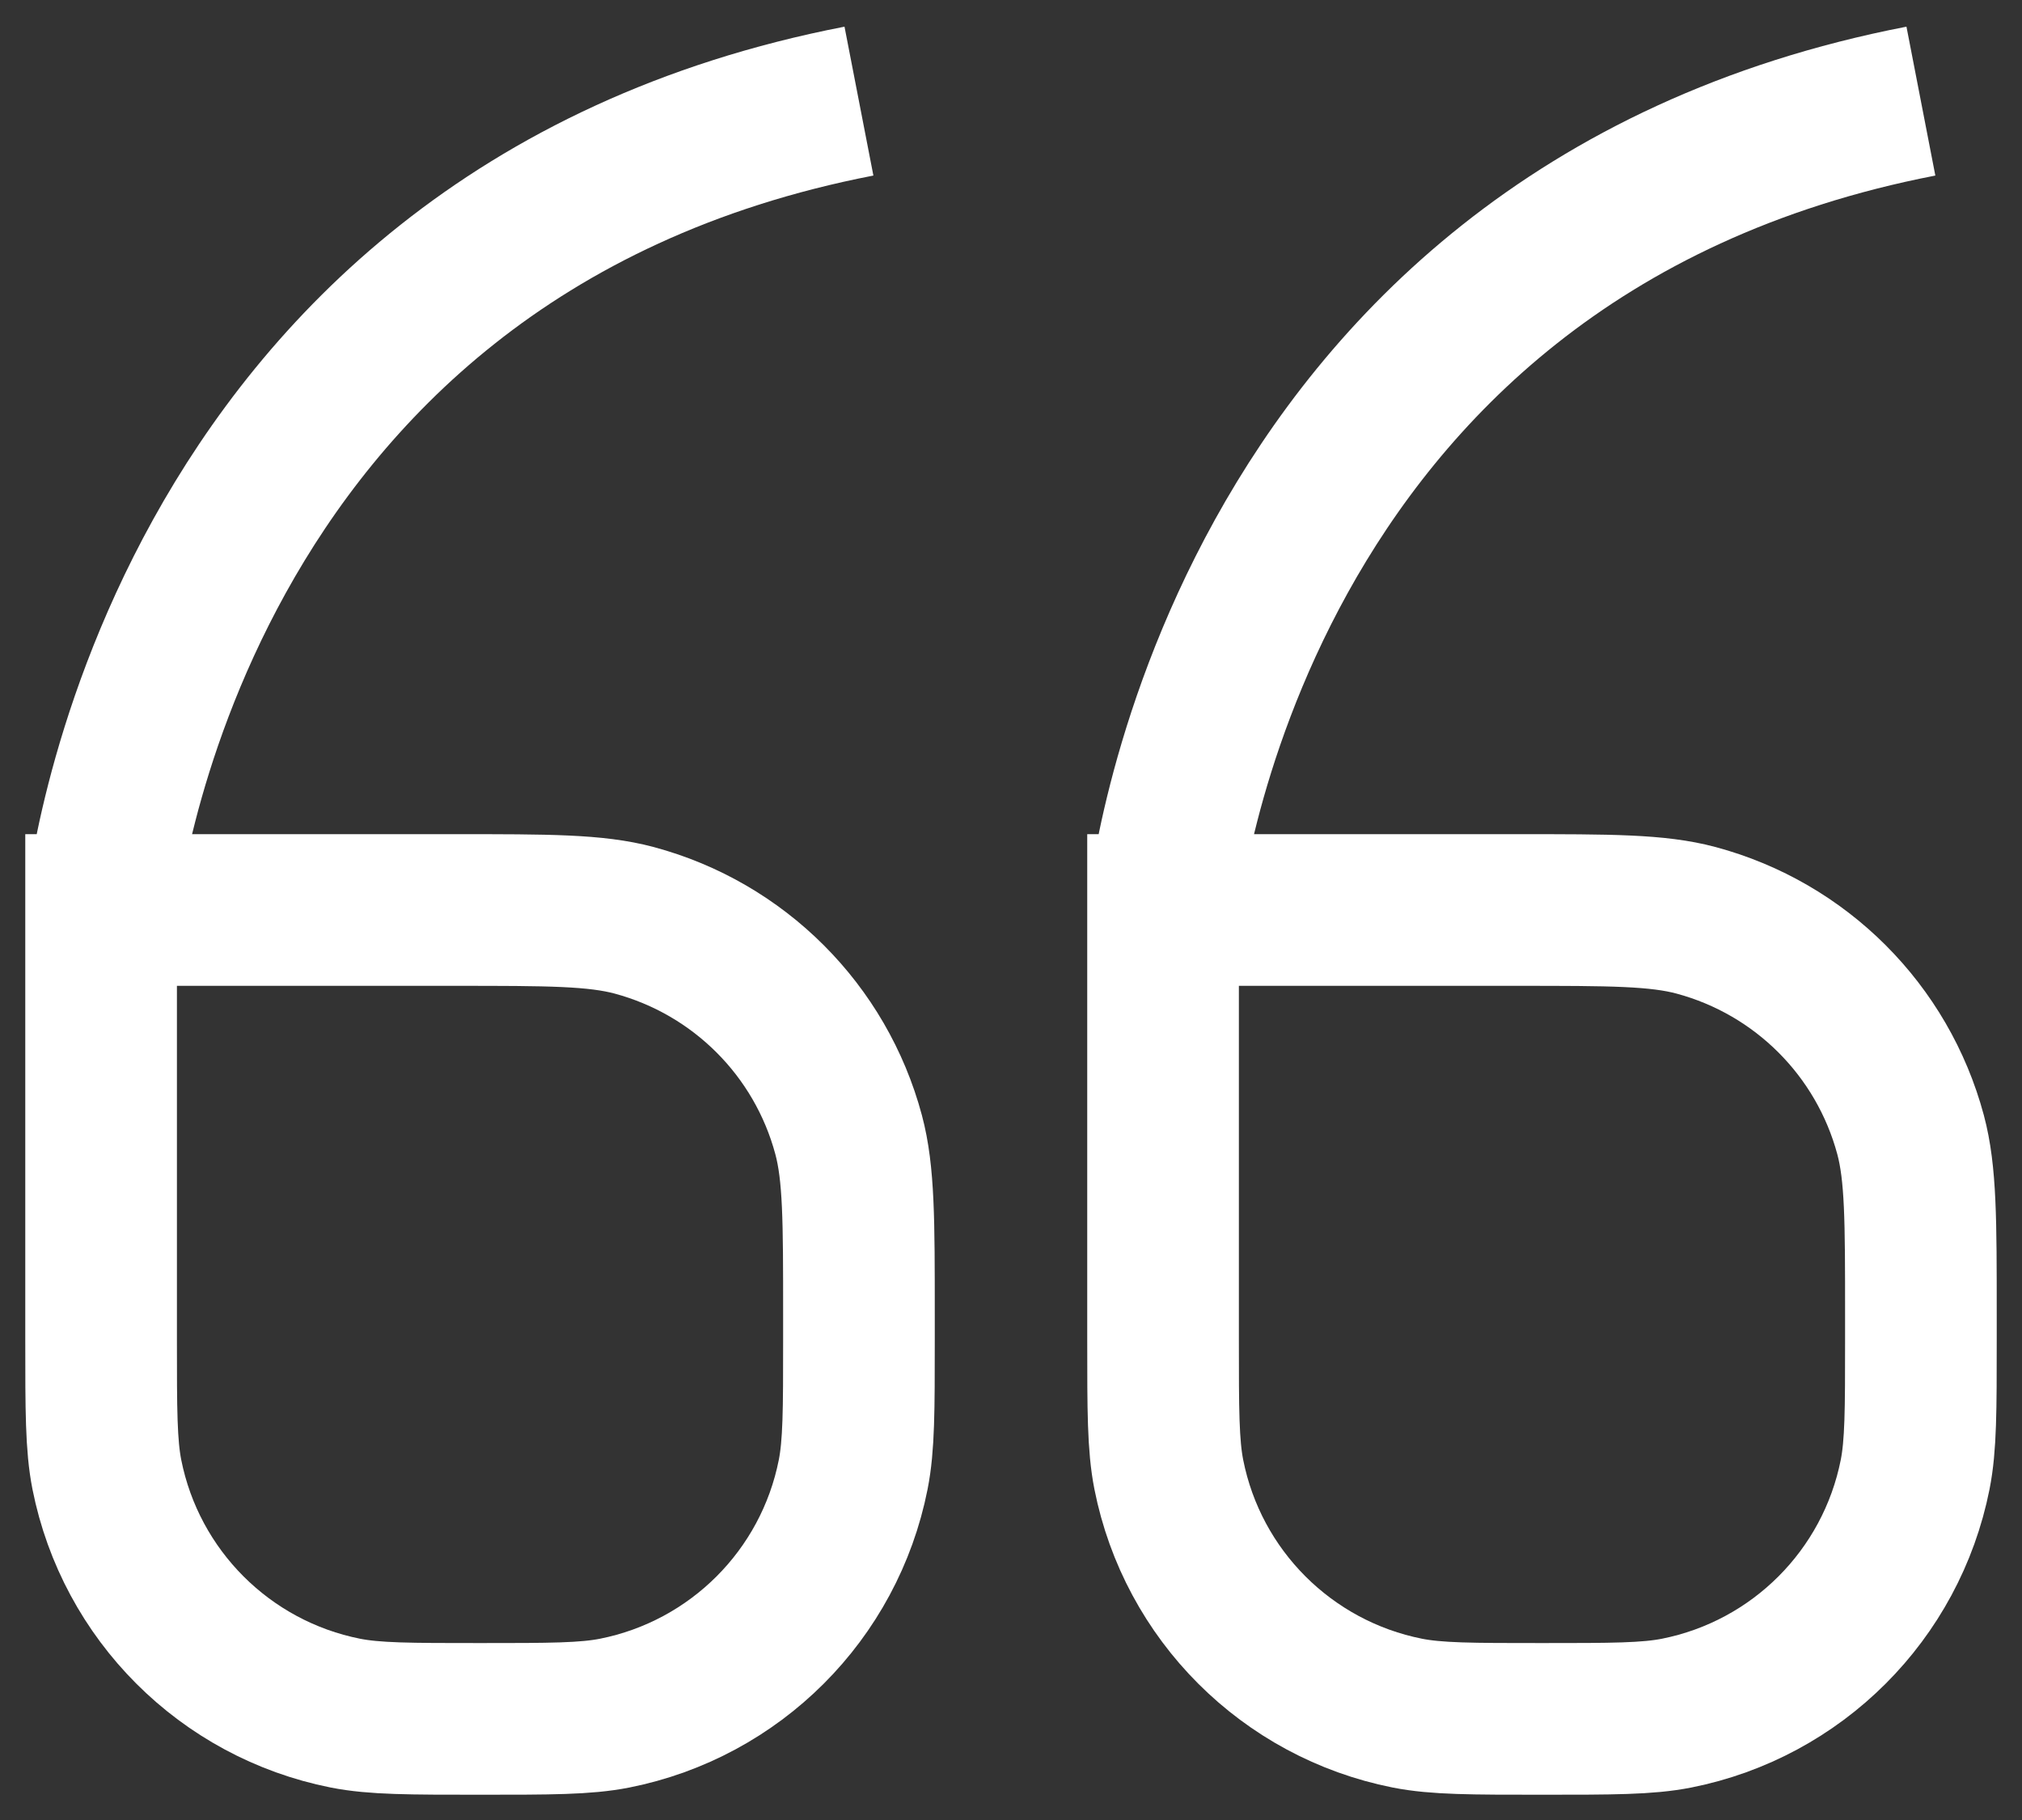
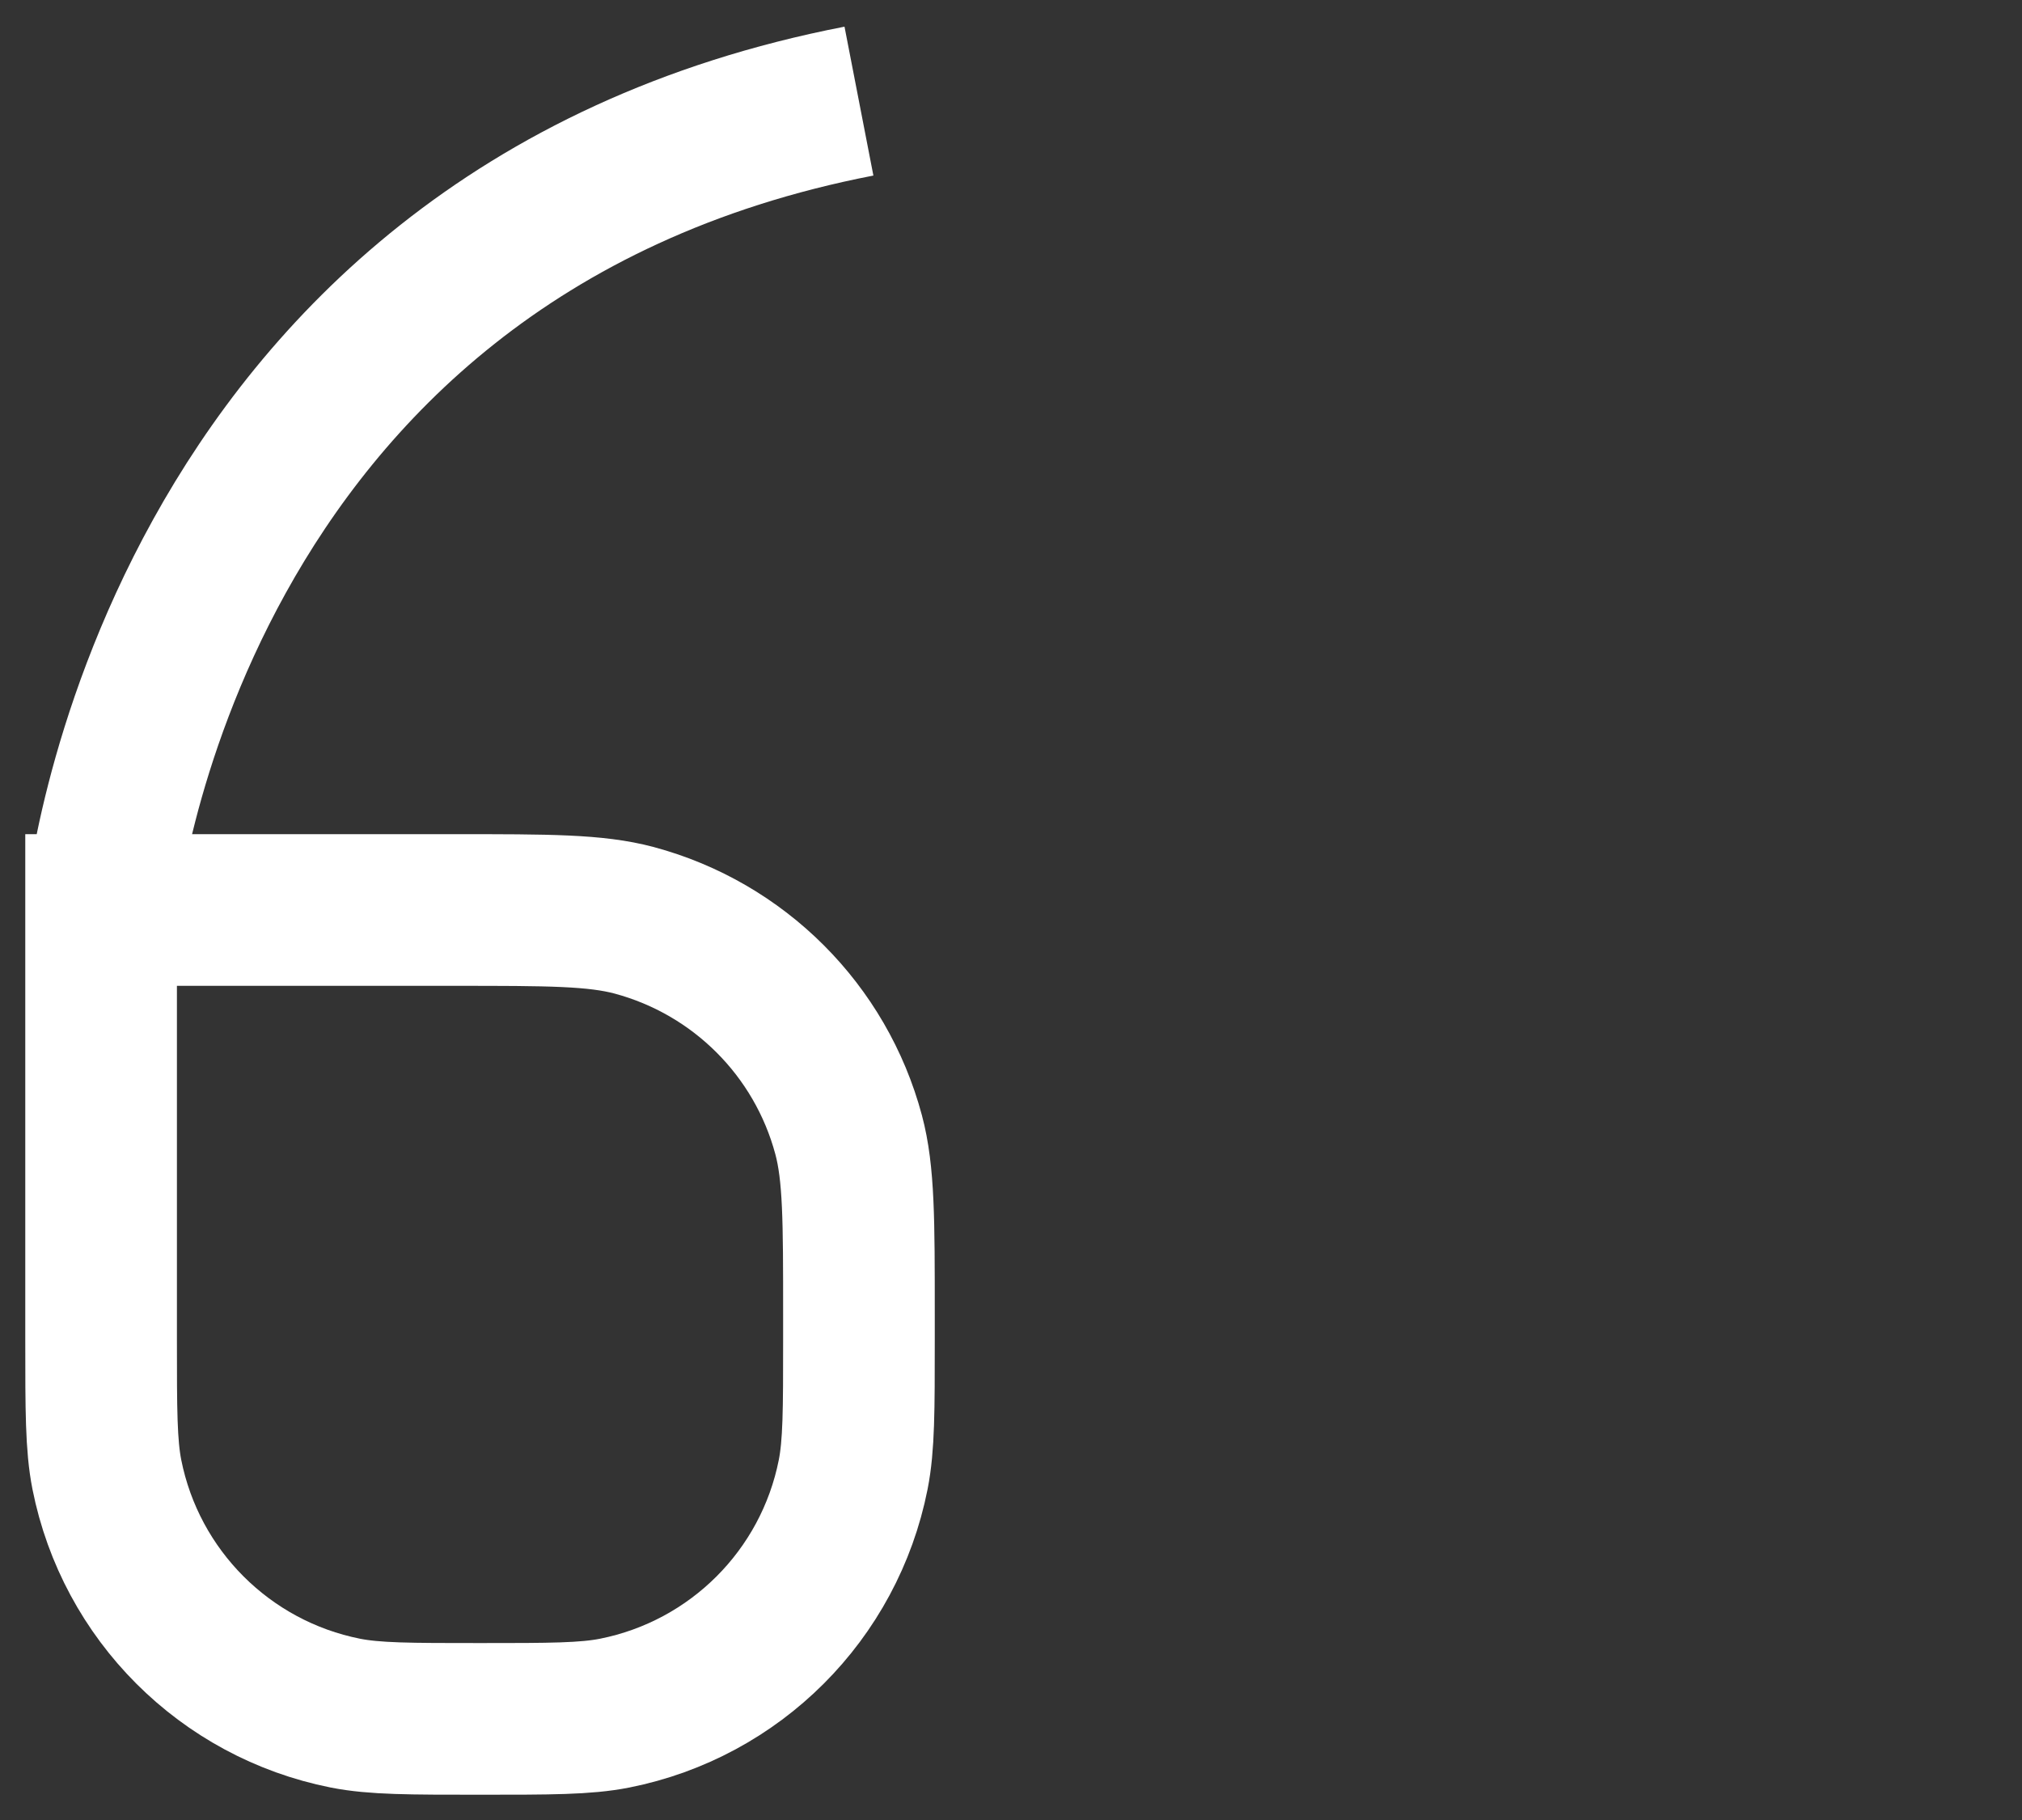
<svg xmlns="http://www.w3.org/2000/svg" preserveAspectRatio="none" width="100%" height="100%" overflow="visible" style="display: block;" viewBox="0 0 20 18" fill="none">
  <rect x="0" y="0" width="20" height="18" fill="#333333" stroke="none" />
  <g id="Group">
    <path id="Vector" d="M8.496 1C1.625 2.333 1 9 1 9M1 9V13.252C1 13.947 1 14.295 1.057 14.584C1.294 15.775 2.225 16.706 3.416 16.943C3.705 17 4.053 17 4.748 17C5.443 17 5.791 17 6.08 16.943C7.271 16.706 8.203 15.775 8.439 14.584C8.496 14.295 8.496 13.947 8.496 13.252V13C8.496 12.07 8.496 11.605 8.394 11.223C8.117 10.188 7.308 9.38 6.273 9.102C5.891 9 5.426 9 4.496 9H1Z" stroke="white" stroke-width="1.5" />
-     <path id="Vector_2" d="M19 1C12.128 2.333 11.504 9 11.504 9M11.504 9V13.252C11.504 13.947 11.504 14.295 11.561 14.584C11.797 15.775 12.729 16.706 13.92 16.943C14.209 17 14.557 17 15.252 17C15.947 17 16.295 17 16.584 16.943C17.775 16.706 18.706 15.775 18.943 14.584C19 14.295 19 13.947 19 13.252V13C19 12.07 19 11.605 18.898 11.223C18.62 10.188 17.812 9.38 16.776 9.102C16.395 9 15.93 9 15 9H11.504Z" stroke="white" stroke-width="1.5" />
  </g>
</svg>